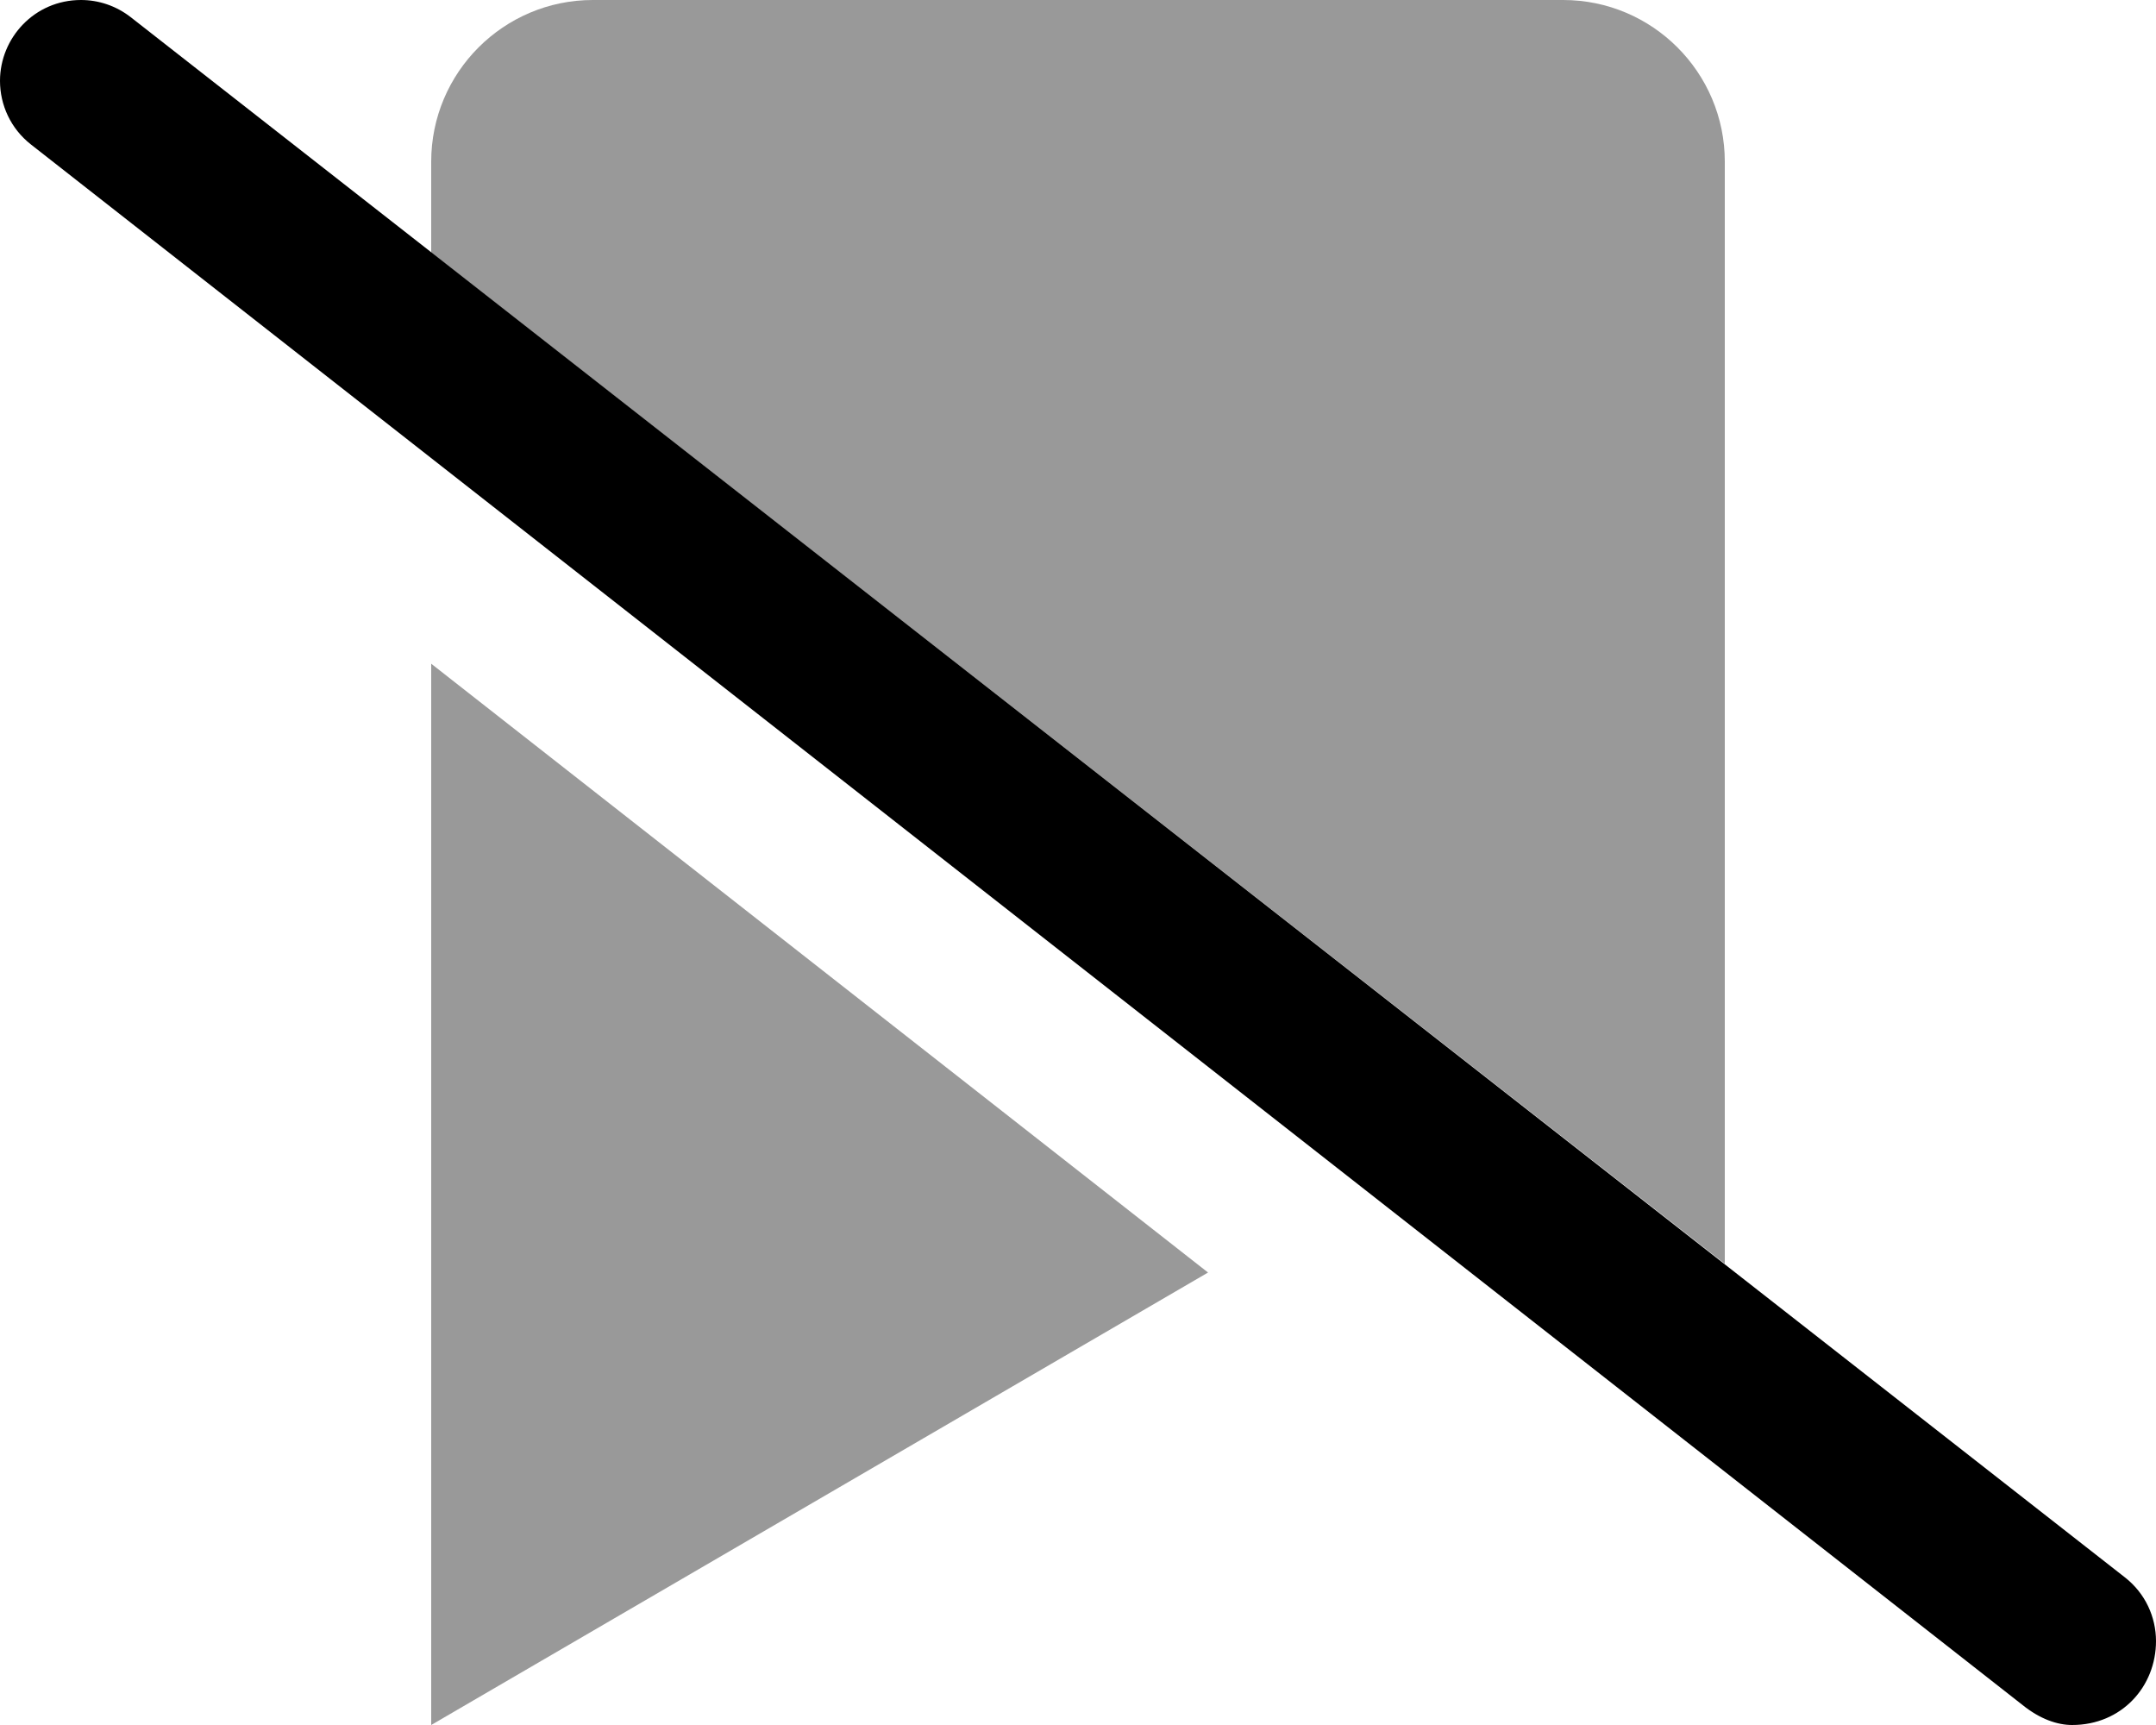
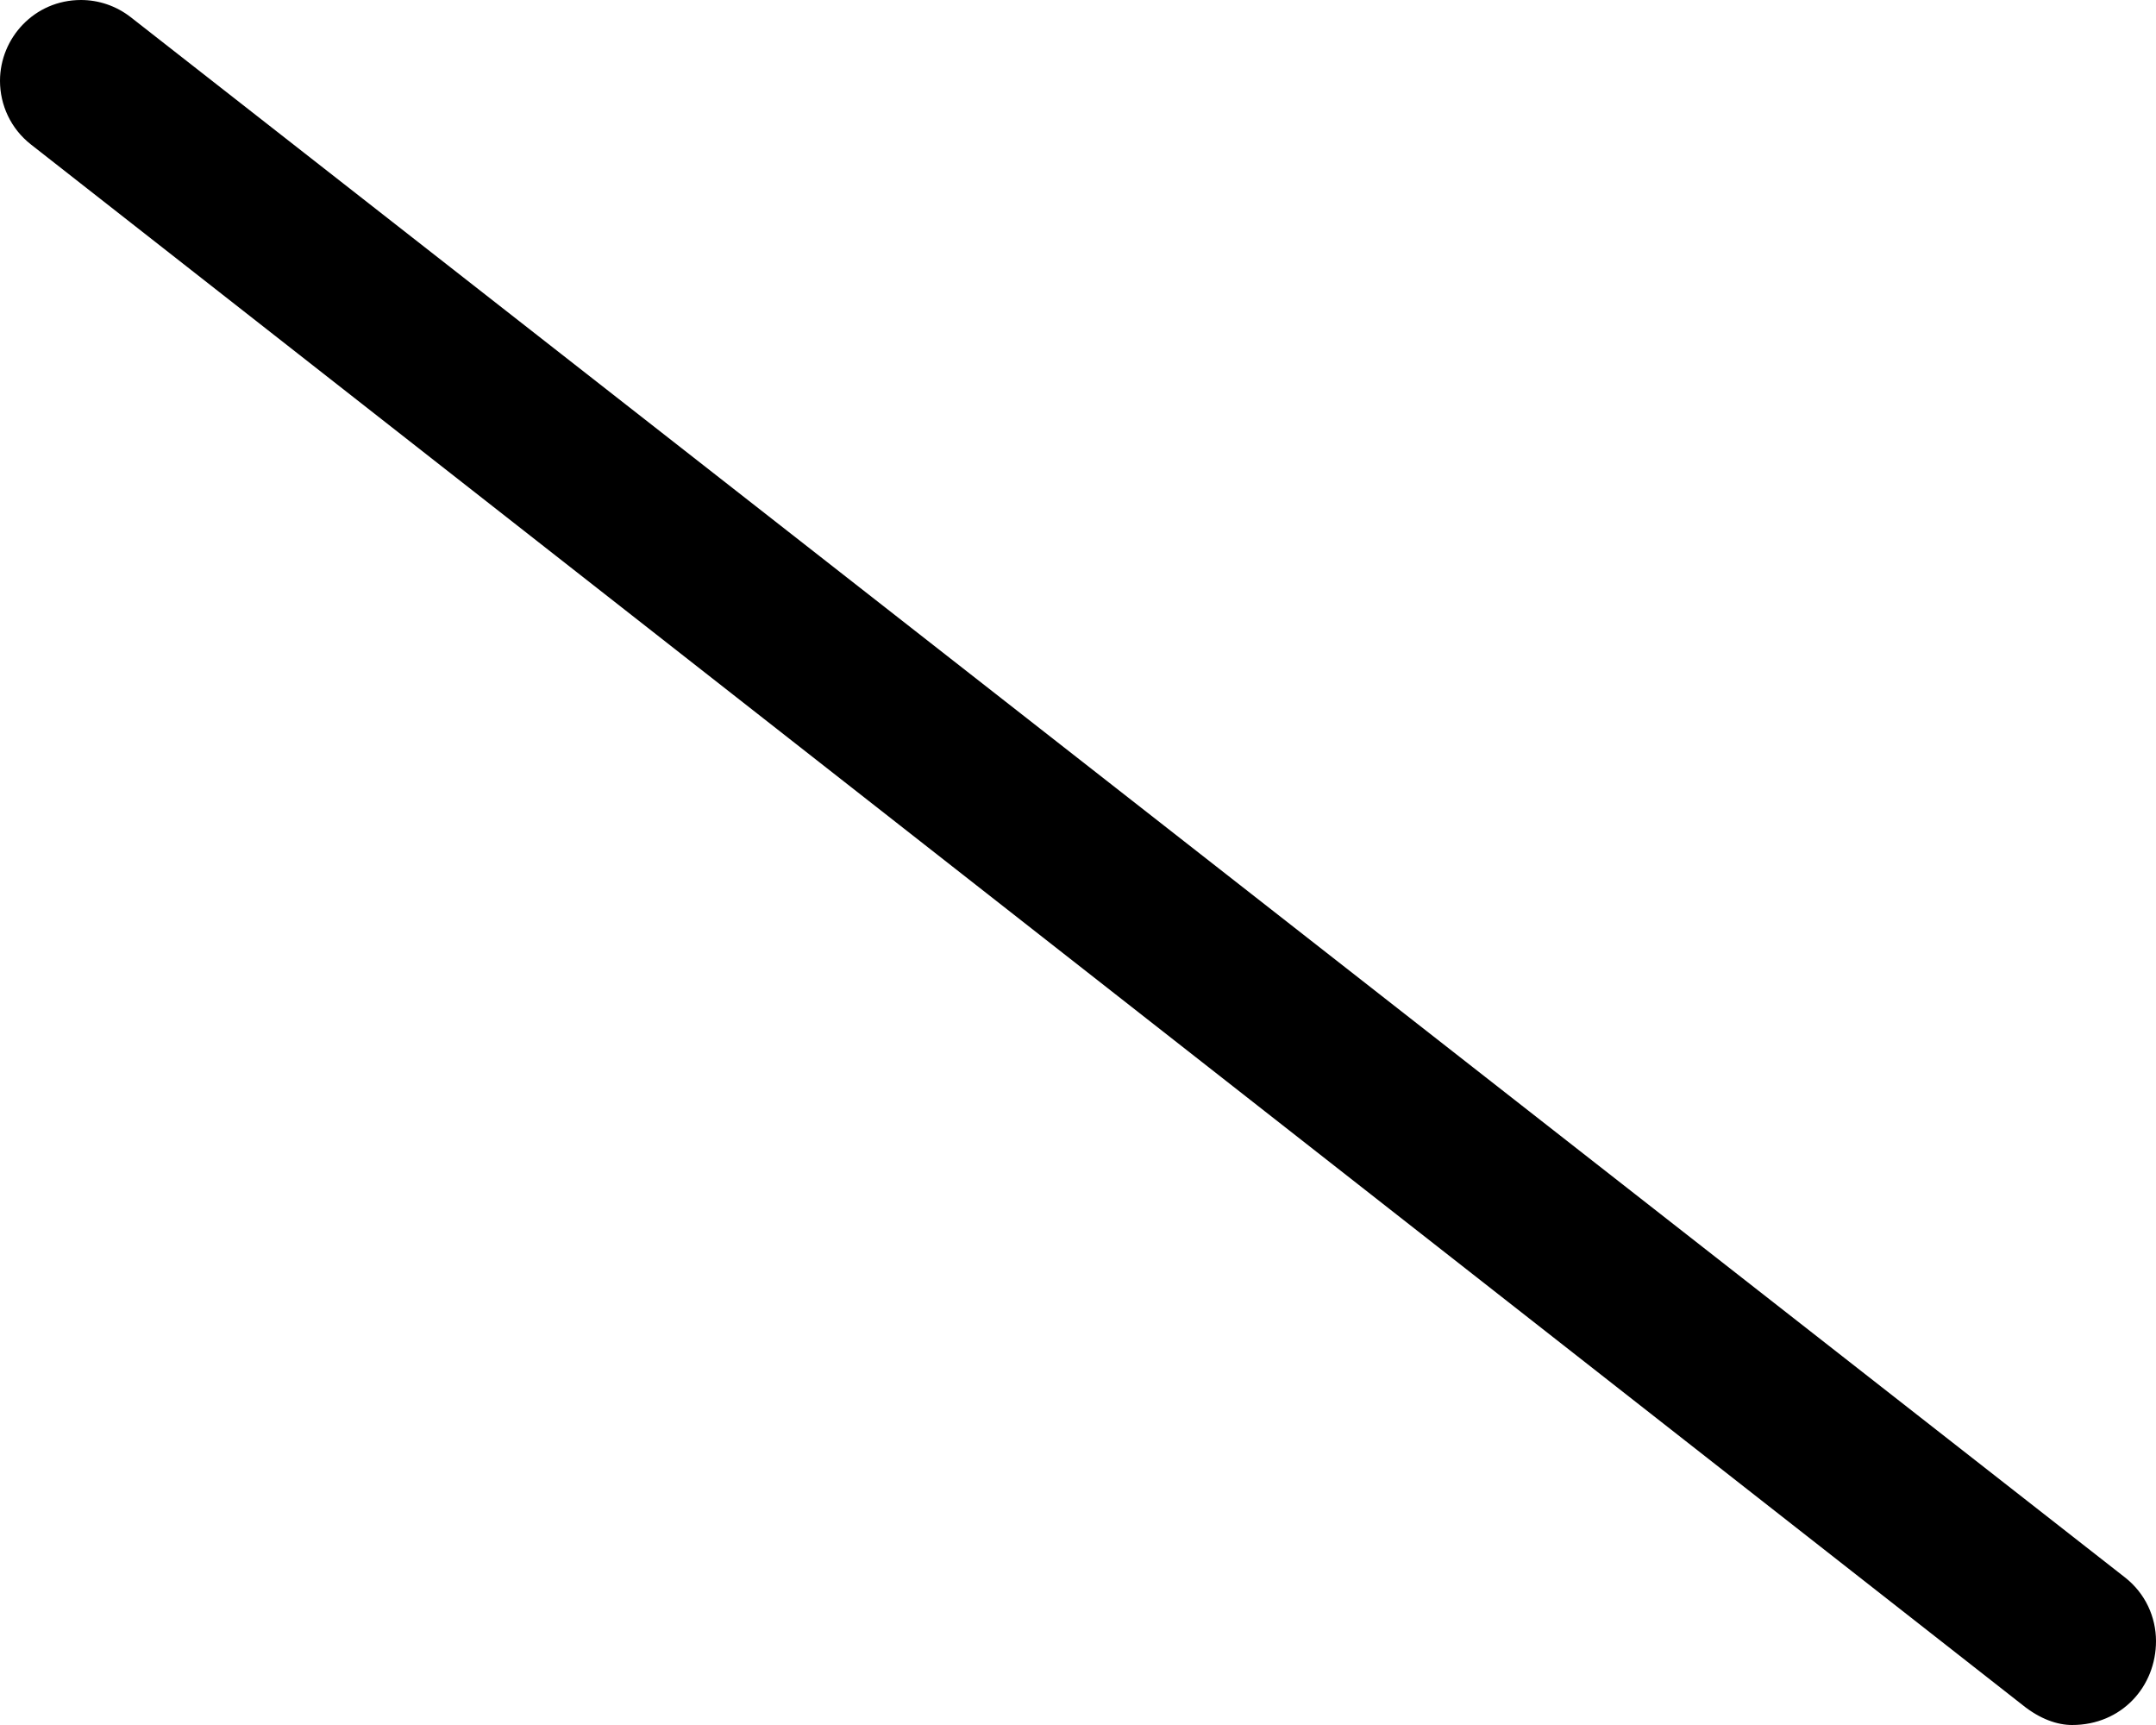
<svg xmlns="http://www.w3.org/2000/svg" viewBox="0 0 640 512">
  <defs>
    <style>.fa-secondary{opacity:.4}</style>
  </defs>
  <path class="fa-primary" d="M640 487.1c0-7.119-3.153-14.16-9.192-18.89L38.82 5.111C34.41 1.673 29.19 0 24.04 0C10.19 0 0 11.3 0 24c0 7.119 3.153 14.16 9.192 18.89l591.1 463.1C605.6 510.3 610.8 512 615.1 512C629.8 512 640 500.6 640 487.1z" />
-   <path class="fa-secondary" d="M128 512l230.6-134.3L128 197V512zM464 0h-288C149.5 0 128 21.5 128 48v27.01l384 300.1V48C512 21.5 490.5 0 464 0z" />
</svg>